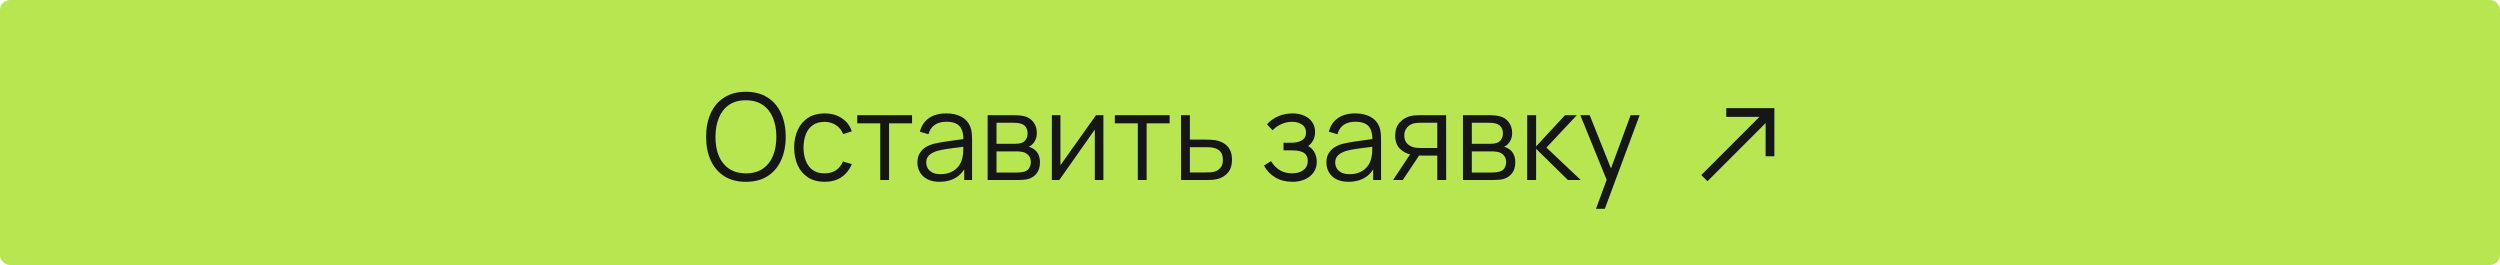
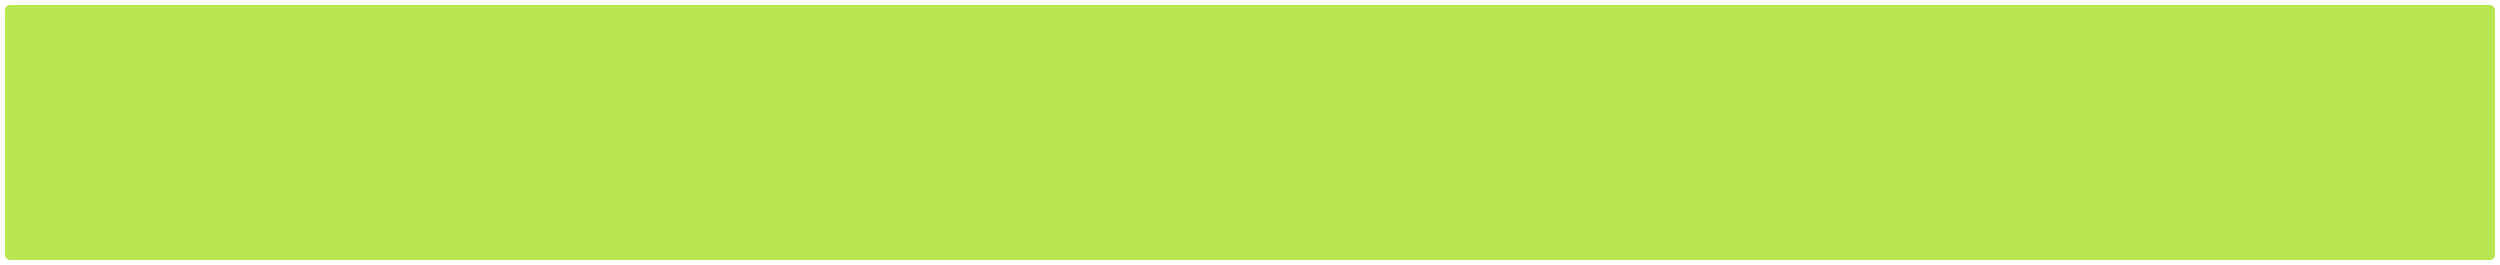
<svg xmlns="http://www.w3.org/2000/svg" width="500" height="53" viewBox="0 0 500 53" fill="none">
  <rect x="1" y="1" width="498" height="51" rx="1" fill="#B7E651" />
-   <rect x="1" y="1" width="498" height="51" rx="1" stroke="#B7E651" stroke-width="2" />
-   <path d="M149.176 36.36C147.456 36.36 146.004 35.98 144.82 35.22C143.636 34.452 142.74 33.392 142.132 32.04C141.524 30.688 141.22 29.128 141.22 27.36C141.22 25.592 141.524 24.032 142.132 22.68C142.74 21.328 143.636 20.272 144.82 19.512C146.004 18.744 147.456 18.36 149.176 18.36C150.904 18.36 152.356 18.744 153.532 19.512C154.716 20.272 155.612 21.328 156.22 22.68C156.836 24.032 157.144 25.592 157.144 27.36C157.144 29.128 156.836 30.688 156.22 32.04C155.612 33.392 154.716 34.452 153.532 35.22C152.356 35.98 150.904 36.36 149.176 36.36ZM149.176 34.668C150.528 34.668 151.656 34.36 152.56 33.744C153.464 33.128 154.14 32.272 154.588 31.176C155.044 30.072 155.272 28.8 155.272 27.36C155.272 25.92 155.044 24.652 154.588 23.556C154.14 22.46 153.464 21.604 152.56 20.988C151.656 20.372 150.528 20.06 149.176 20.052C147.824 20.052 146.7 20.36 145.804 20.976C144.908 21.592 144.232 22.452 143.776 23.556C143.328 24.652 143.1 25.92 143.092 27.36C143.084 28.8 143.304 30.068 143.752 31.164C144.208 32.252 144.888 33.108 145.792 33.732C146.696 34.348 147.824 34.66 149.176 34.668ZM164.923 36.36C163.619 36.36 162.515 36.068 161.611 35.484C160.707 34.9 160.019 34.096 159.547 33.072C159.083 32.04 158.843 30.856 158.827 29.52C158.843 28.16 159.091 26.968 159.571 25.944C160.051 24.912 160.743 24.112 161.647 23.544C162.551 22.968 163.647 22.68 164.935 22.68C166.247 22.68 167.387 23 168.355 23.64C169.331 24.28 169.999 25.156 170.359 26.268L168.631 26.82C168.327 26.044 167.843 25.444 167.179 25.02C166.523 24.588 165.771 24.372 164.923 24.372C163.971 24.372 163.183 24.592 162.559 25.032C161.935 25.464 161.471 26.068 161.167 26.844C160.863 27.62 160.707 28.512 160.699 29.52C160.715 31.072 161.075 32.32 161.779 33.264C162.483 34.2 163.531 34.668 164.923 34.668C165.803 34.668 166.551 34.468 167.167 34.068C167.791 33.66 168.263 33.068 168.583 32.292L170.359 32.82C169.879 33.972 169.175 34.852 168.247 35.46C167.319 36.06 166.211 36.36 164.923 36.36ZM176.048 36V24.672H171.452V23.04H182.408V24.672H177.812V36H176.048ZM187.911 36.36C186.935 36.36 186.115 36.184 185.451 35.832C184.795 35.48 184.303 35.012 183.975 34.428C183.647 33.844 183.483 33.208 183.483 32.52C183.483 31.816 183.623 31.216 183.903 30.72C184.191 30.216 184.579 29.804 185.067 29.484C185.563 29.164 186.135 28.92 186.783 28.752C187.439 28.592 188.163 28.452 188.955 28.332C189.755 28.204 190.535 28.096 191.295 28.008C192.063 27.912 192.735 27.82 193.311 27.732L192.687 28.116C192.711 26.836 192.463 25.888 191.943 25.272C191.423 24.656 190.519 24.348 189.231 24.348C188.343 24.348 187.591 24.548 186.975 24.948C186.367 25.348 185.939 25.98 185.691 26.844L183.975 26.34C184.271 25.18 184.867 24.28 185.763 23.64C186.659 23 187.823 22.68 189.255 22.68C190.439 22.68 191.443 22.904 192.267 23.352C193.099 23.792 193.687 24.432 194.031 25.272C194.191 25.648 194.295 26.068 194.343 26.532C194.391 26.996 194.415 27.468 194.415 27.948V36H192.843V32.748L193.299 32.94C192.859 34.052 192.175 34.9 191.247 35.484C190.319 36.068 189.207 36.36 187.911 36.36ZM188.115 34.836C188.939 34.836 189.659 34.688 190.275 34.392C190.891 34.096 191.387 33.692 191.763 33.18C192.139 32.66 192.383 32.076 192.495 31.428C192.591 31.012 192.643 30.556 192.651 30.06C192.659 29.556 192.663 29.18 192.663 28.932L193.335 29.28C192.735 29.36 192.083 29.44 191.379 29.52C190.683 29.6 189.995 29.692 189.315 29.796C188.643 29.9 188.035 30.024 187.491 30.168C187.123 30.272 186.767 30.42 186.423 30.612C186.079 30.796 185.795 31.044 185.571 31.356C185.355 31.668 185.247 32.056 185.247 32.52C185.247 32.896 185.339 33.26 185.523 33.612C185.715 33.964 186.019 34.256 186.435 34.488C186.859 34.72 187.419 34.836 188.115 34.836ZM197.527 36V23.04H202.867C203.139 23.04 203.467 23.056 203.851 23.088C204.243 23.12 204.607 23.18 204.943 23.268C205.671 23.46 206.255 23.852 206.695 24.444C207.143 25.036 207.367 25.748 207.367 26.58C207.367 27.044 207.295 27.46 207.151 27.828C207.015 28.188 206.819 28.5 206.563 28.764C206.443 28.9 206.311 29.02 206.167 29.124C206.023 29.22 205.883 29.3 205.747 29.364C206.003 29.412 206.279 29.524 206.575 29.7C207.039 29.972 207.391 30.34 207.631 30.804C207.871 31.26 207.991 31.816 207.991 32.472C207.991 33.36 207.779 34.084 207.355 34.644C206.931 35.204 206.363 35.588 205.651 35.796C205.331 35.884 204.983 35.94 204.607 35.964C204.239 35.988 203.891 36 203.563 36H197.527ZM199.303 34.5H203.479C203.647 34.5 203.859 34.488 204.115 34.464C204.371 34.432 204.599 34.392 204.799 34.344C205.271 34.224 205.615 33.984 205.831 33.624C206.055 33.256 206.167 32.856 206.167 32.424C206.167 31.856 205.999 31.392 205.663 31.032C205.335 30.664 204.895 30.44 204.343 30.36C204.159 30.32 203.967 30.296 203.767 30.288C203.567 30.28 203.387 30.276 203.227 30.276H199.303V34.5ZM199.303 28.764H202.927C203.135 28.764 203.367 28.752 203.623 28.728C203.887 28.696 204.115 28.644 204.307 28.572C204.723 28.428 205.027 28.18 205.219 27.828C205.419 27.476 205.519 27.092 205.519 26.676C205.519 26.22 205.411 25.82 205.195 25.476C204.987 25.132 204.671 24.892 204.247 24.756C203.959 24.652 203.647 24.592 203.311 24.576C202.983 24.56 202.775 24.552 202.687 24.552H199.303V28.764ZM220.679 23.04V36H218.963V25.908L211.859 36H210.371V23.04H212.087V33.048L219.203 23.04H220.679ZM227.563 36V24.672H222.967V23.04H233.923V24.672H229.327V36H227.563ZM236.223 36L236.199 23.04H237.975V27.924H241.011C241.387 27.924 241.755 27.932 242.115 27.948C242.483 27.964 242.807 27.996 243.087 28.044C243.727 28.164 244.295 28.376 244.791 28.68C245.295 28.984 245.687 29.404 245.967 29.94C246.255 30.476 246.399 31.148 246.399 31.956C246.399 33.068 246.111 33.944 245.535 34.584C244.967 35.224 244.247 35.64 243.375 35.832C243.047 35.904 242.691 35.952 242.307 35.976C241.923 35.992 241.543 36 241.167 36H236.223ZM237.975 34.488H241.095C241.367 34.488 241.671 34.48 242.007 34.464C242.343 34.448 242.639 34.404 242.895 34.332C243.319 34.212 243.703 33.972 244.047 33.612C244.399 33.244 244.575 32.692 244.575 31.956C244.575 31.228 244.407 30.68 244.071 30.312C243.735 29.936 243.287 29.688 242.727 29.568C242.479 29.512 242.211 29.476 241.923 29.46C241.635 29.444 241.359 29.436 241.095 29.436H237.975V34.488ZM258.504 36.36C257.2 36.36 256.06 36.076 255.084 35.508C254.116 34.932 253.352 34.136 252.792 33.12L254.208 32.22C254.68 33.02 255.268 33.628 255.972 34.044C256.676 34.46 257.484 34.668 258.396 34.668C259.348 34.668 260.112 34.448 260.688 34.008C261.264 33.568 261.552 32.964 261.552 32.196C261.552 31.668 261.428 31.248 261.18 30.936C260.94 30.624 260.572 30.4 260.076 30.264C259.588 30.128 258.976 30.06 258.24 30.06H256.704V28.548H258.216C259.112 28.548 259.832 28.388 260.376 28.068C260.928 27.74 261.204 27.228 261.204 26.532C261.204 25.796 260.928 25.252 260.376 24.9C259.832 24.54 259.18 24.36 258.42 24.36C257.652 24.36 256.924 24.52 256.236 24.84C255.556 25.152 254.984 25.556 254.52 26.052L253.392 24.864C254.04 24.152 254.796 23.612 255.66 23.244C256.532 22.868 257.496 22.68 258.552 22.68C259.384 22.68 260.136 22.828 260.808 23.124C261.488 23.412 262.024 23.836 262.416 24.396C262.816 24.956 263.016 25.628 263.016 26.412C263.016 27.148 262.836 27.784 262.476 28.32C262.124 28.856 261.624 29.3 260.976 29.652L260.88 28.992C261.44 29.096 261.904 29.32 262.272 29.664C262.64 30.008 262.912 30.42 263.088 30.9C263.264 31.38 263.352 31.868 263.352 32.364C263.352 33.188 263.136 33.9 262.704 34.5C262.28 35.092 261.7 35.552 260.964 35.88C260.236 36.2 259.416 36.36 258.504 36.36ZM269.708 36.36C268.732 36.36 267.912 36.184 267.248 35.832C266.592 35.48 266.1 35.012 265.772 34.428C265.444 33.844 265.28 33.208 265.28 32.52C265.28 31.816 265.42 31.216 265.7 30.72C265.988 30.216 266.376 29.804 266.864 29.484C267.36 29.164 267.932 28.92 268.58 28.752C269.236 28.592 269.96 28.452 270.752 28.332C271.552 28.204 272.332 28.096 273.092 28.008C273.86 27.912 274.532 27.82 275.108 27.732L274.484 28.116C274.508 26.836 274.26 25.888 273.74 25.272C273.22 24.656 272.316 24.348 271.028 24.348C270.14 24.348 269.388 24.548 268.772 24.948C268.164 25.348 267.736 25.98 267.488 26.844L265.772 26.34C266.068 25.18 266.664 24.28 267.56 23.64C268.456 23 269.62 22.68 271.052 22.68C272.236 22.68 273.24 22.904 274.064 23.352C274.896 23.792 275.484 24.432 275.828 25.272C275.988 25.648 276.092 26.068 276.14 26.532C276.188 26.996 276.212 27.468 276.212 27.948V36H274.64V32.748L275.096 32.94C274.656 34.052 273.972 34.9 273.044 35.484C272.116 36.068 271.004 36.36 269.708 36.36ZM269.912 34.836C270.736 34.836 271.456 34.688 272.072 34.392C272.688 34.096 273.184 33.692 273.56 33.18C273.936 32.66 274.18 32.076 274.292 31.428C274.388 31.012 274.44 30.556 274.448 30.06C274.456 29.556 274.46 29.18 274.46 28.932L275.132 29.28C274.532 29.36 273.88 29.44 273.176 29.52C272.48 29.6 271.792 29.692 271.112 29.796C270.44 29.9 269.832 30.024 269.288 30.168C268.92 30.272 268.564 30.42 268.22 30.612C267.876 30.796 267.592 31.044 267.368 31.356C267.152 31.668 267.044 32.056 267.044 32.52C267.044 32.896 267.136 33.26 267.32 33.612C267.512 33.964 267.816 34.256 268.232 34.488C268.656 34.72 269.216 34.836 269.912 34.836ZM287.46 36V31.116H284.436C284.084 31.116 283.72 31.104 283.344 31.08C282.976 31.048 282.632 31.004 282.312 30.948C281.4 30.772 280.624 30.372 279.984 29.748C279.352 29.116 279.036 28.244 279.036 27.132C279.036 26.044 279.332 25.172 279.924 24.516C280.516 23.852 281.232 23.42 282.072 23.22C282.456 23.132 282.844 23.08 283.236 23.064C283.636 23.048 283.98 23.04 284.268 23.04H289.224L289.236 36H287.46ZM278.616 36L282.228 30.564H284.184L280.548 36H278.616ZM284.34 29.604H287.46V24.552H284.34C284.148 24.552 283.88 24.56 283.536 24.576C283.192 24.592 282.868 24.644 282.564 24.732C282.3 24.812 282.036 24.952 281.772 25.152C281.516 25.344 281.3 25.604 281.124 25.932C280.948 26.252 280.86 26.644 280.86 27.108C280.86 27.756 281.036 28.276 281.388 28.668C281.748 29.052 282.196 29.316 282.732 29.46C283.02 29.524 283.308 29.564 283.596 29.58C283.884 29.596 284.132 29.604 284.34 29.604ZM292.59 36V23.04H297.93C298.202 23.04 298.53 23.056 298.914 23.088C299.306 23.12 299.67 23.18 300.006 23.268C300.734 23.46 301.318 23.852 301.758 24.444C302.206 25.036 302.43 25.748 302.43 26.58C302.43 27.044 302.358 27.46 302.214 27.828C302.078 28.188 301.882 28.5 301.626 28.764C301.506 28.9 301.374 29.02 301.23 29.124C301.086 29.22 300.946 29.3 300.81 29.364C301.066 29.412 301.342 29.524 301.638 29.7C302.102 29.972 302.454 30.34 302.694 30.804C302.934 31.26 303.054 31.816 303.054 32.472C303.054 33.36 302.842 34.084 302.418 34.644C301.994 35.204 301.426 35.588 300.714 35.796C300.394 35.884 300.046 35.94 299.67 35.964C299.302 35.988 298.954 36 298.626 36H292.59ZM294.366 34.5H298.542C298.71 34.5 298.922 34.488 299.178 34.464C299.434 34.432 299.662 34.392 299.862 34.344C300.334 34.224 300.678 33.984 300.894 33.624C301.118 33.256 301.23 32.856 301.23 32.424C301.23 31.856 301.062 31.392 300.726 31.032C300.398 30.664 299.958 30.44 299.406 30.36C299.222 30.32 299.03 30.296 298.83 30.288C298.63 30.28 298.45 30.276 298.29 30.276H294.366V34.5ZM294.366 28.764H297.99C298.198 28.764 298.43 28.752 298.686 28.728C298.95 28.696 299.178 28.644 299.37 28.572C299.786 28.428 300.09 28.18 300.282 27.828C300.482 27.476 300.582 27.092 300.582 26.676C300.582 26.22 300.474 25.82 300.258 25.476C300.05 25.132 299.734 24.892 299.31 24.756C299.022 24.652 298.71 24.592 298.374 24.576C298.046 24.56 297.838 24.552 297.75 24.552H294.366V28.764ZM305.434 36L305.446 23.04H307.222V29.28L313.006 23.04H315.358L309.286 29.52L316.15 36H313.582L307.222 29.76V36H305.434ZM319.2 41.76L321.708 34.956L321.744 36.972L316.068 23.04H317.94L322.596 34.692H321.828L326.124 23.04H327.924L320.964 41.76H319.2Z" fill="#161616" />
-   <path fill-rule="evenodd" clip-rule="evenodd" d="M353.125 24.612L341.494 36.244L340.256 35.006L351.888 23.375H345.25V21.625H354.875V31.25H353.125V24.612Z" fill="#161616" />
</svg>